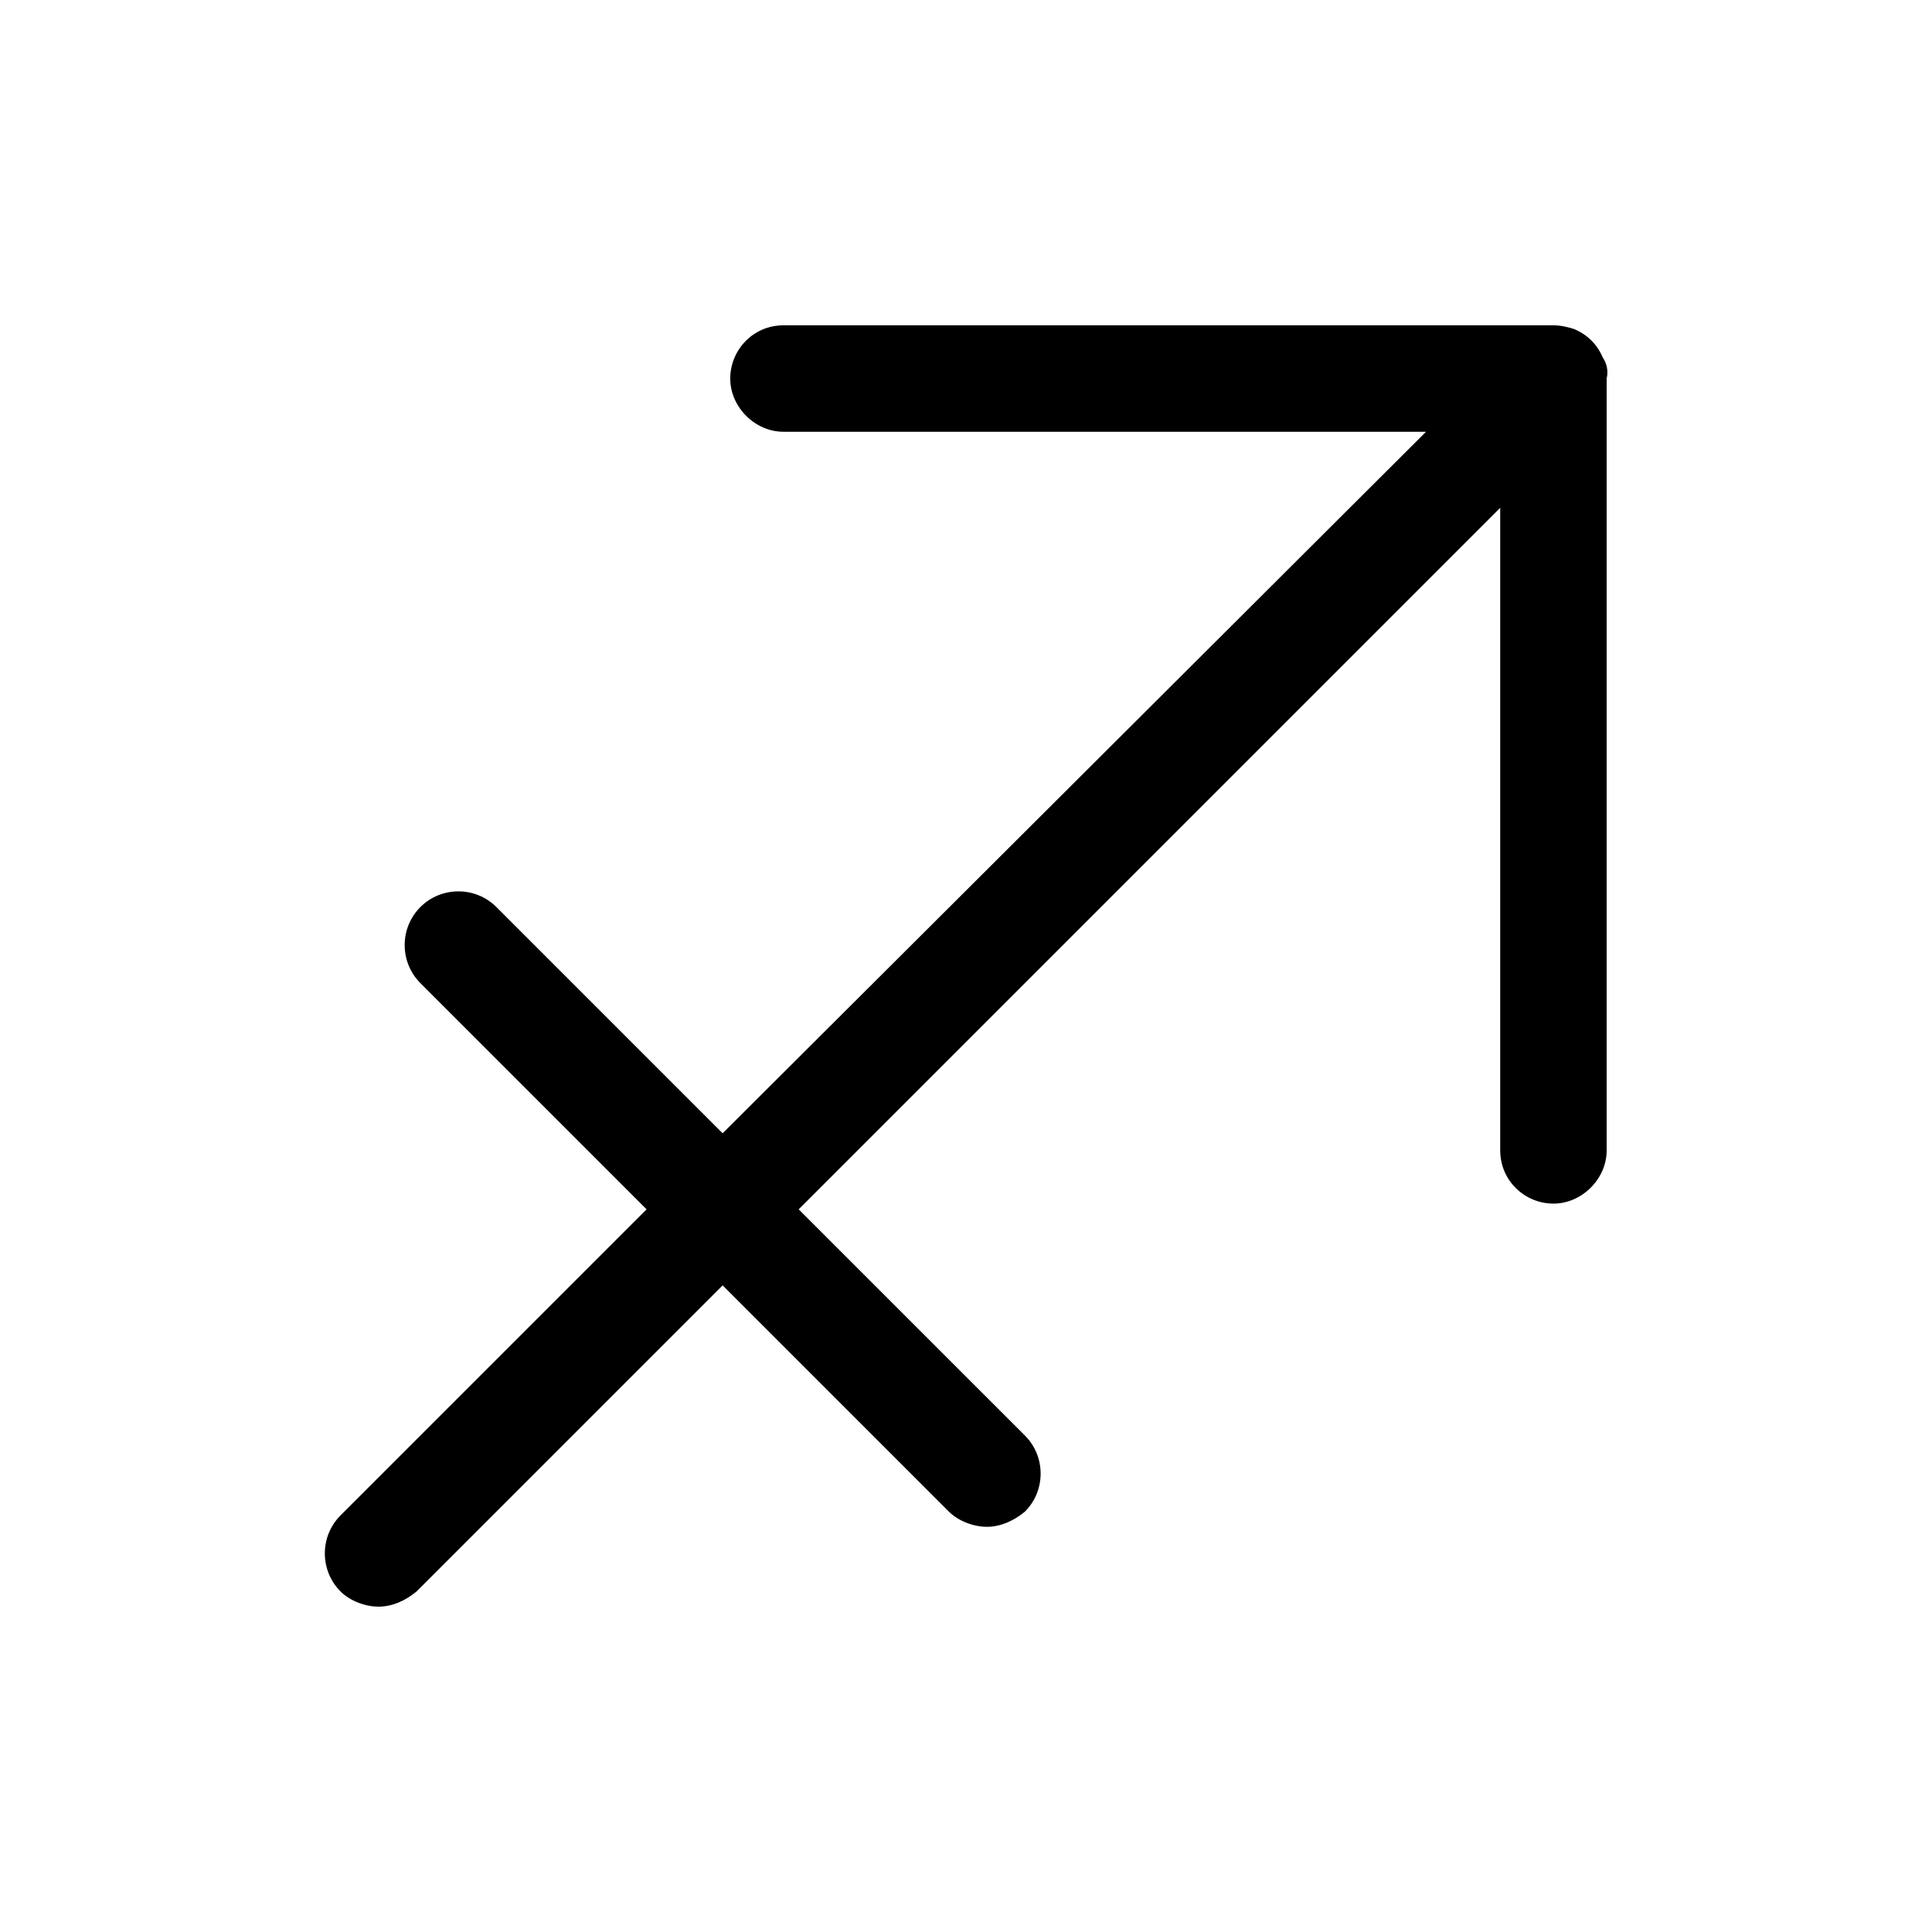
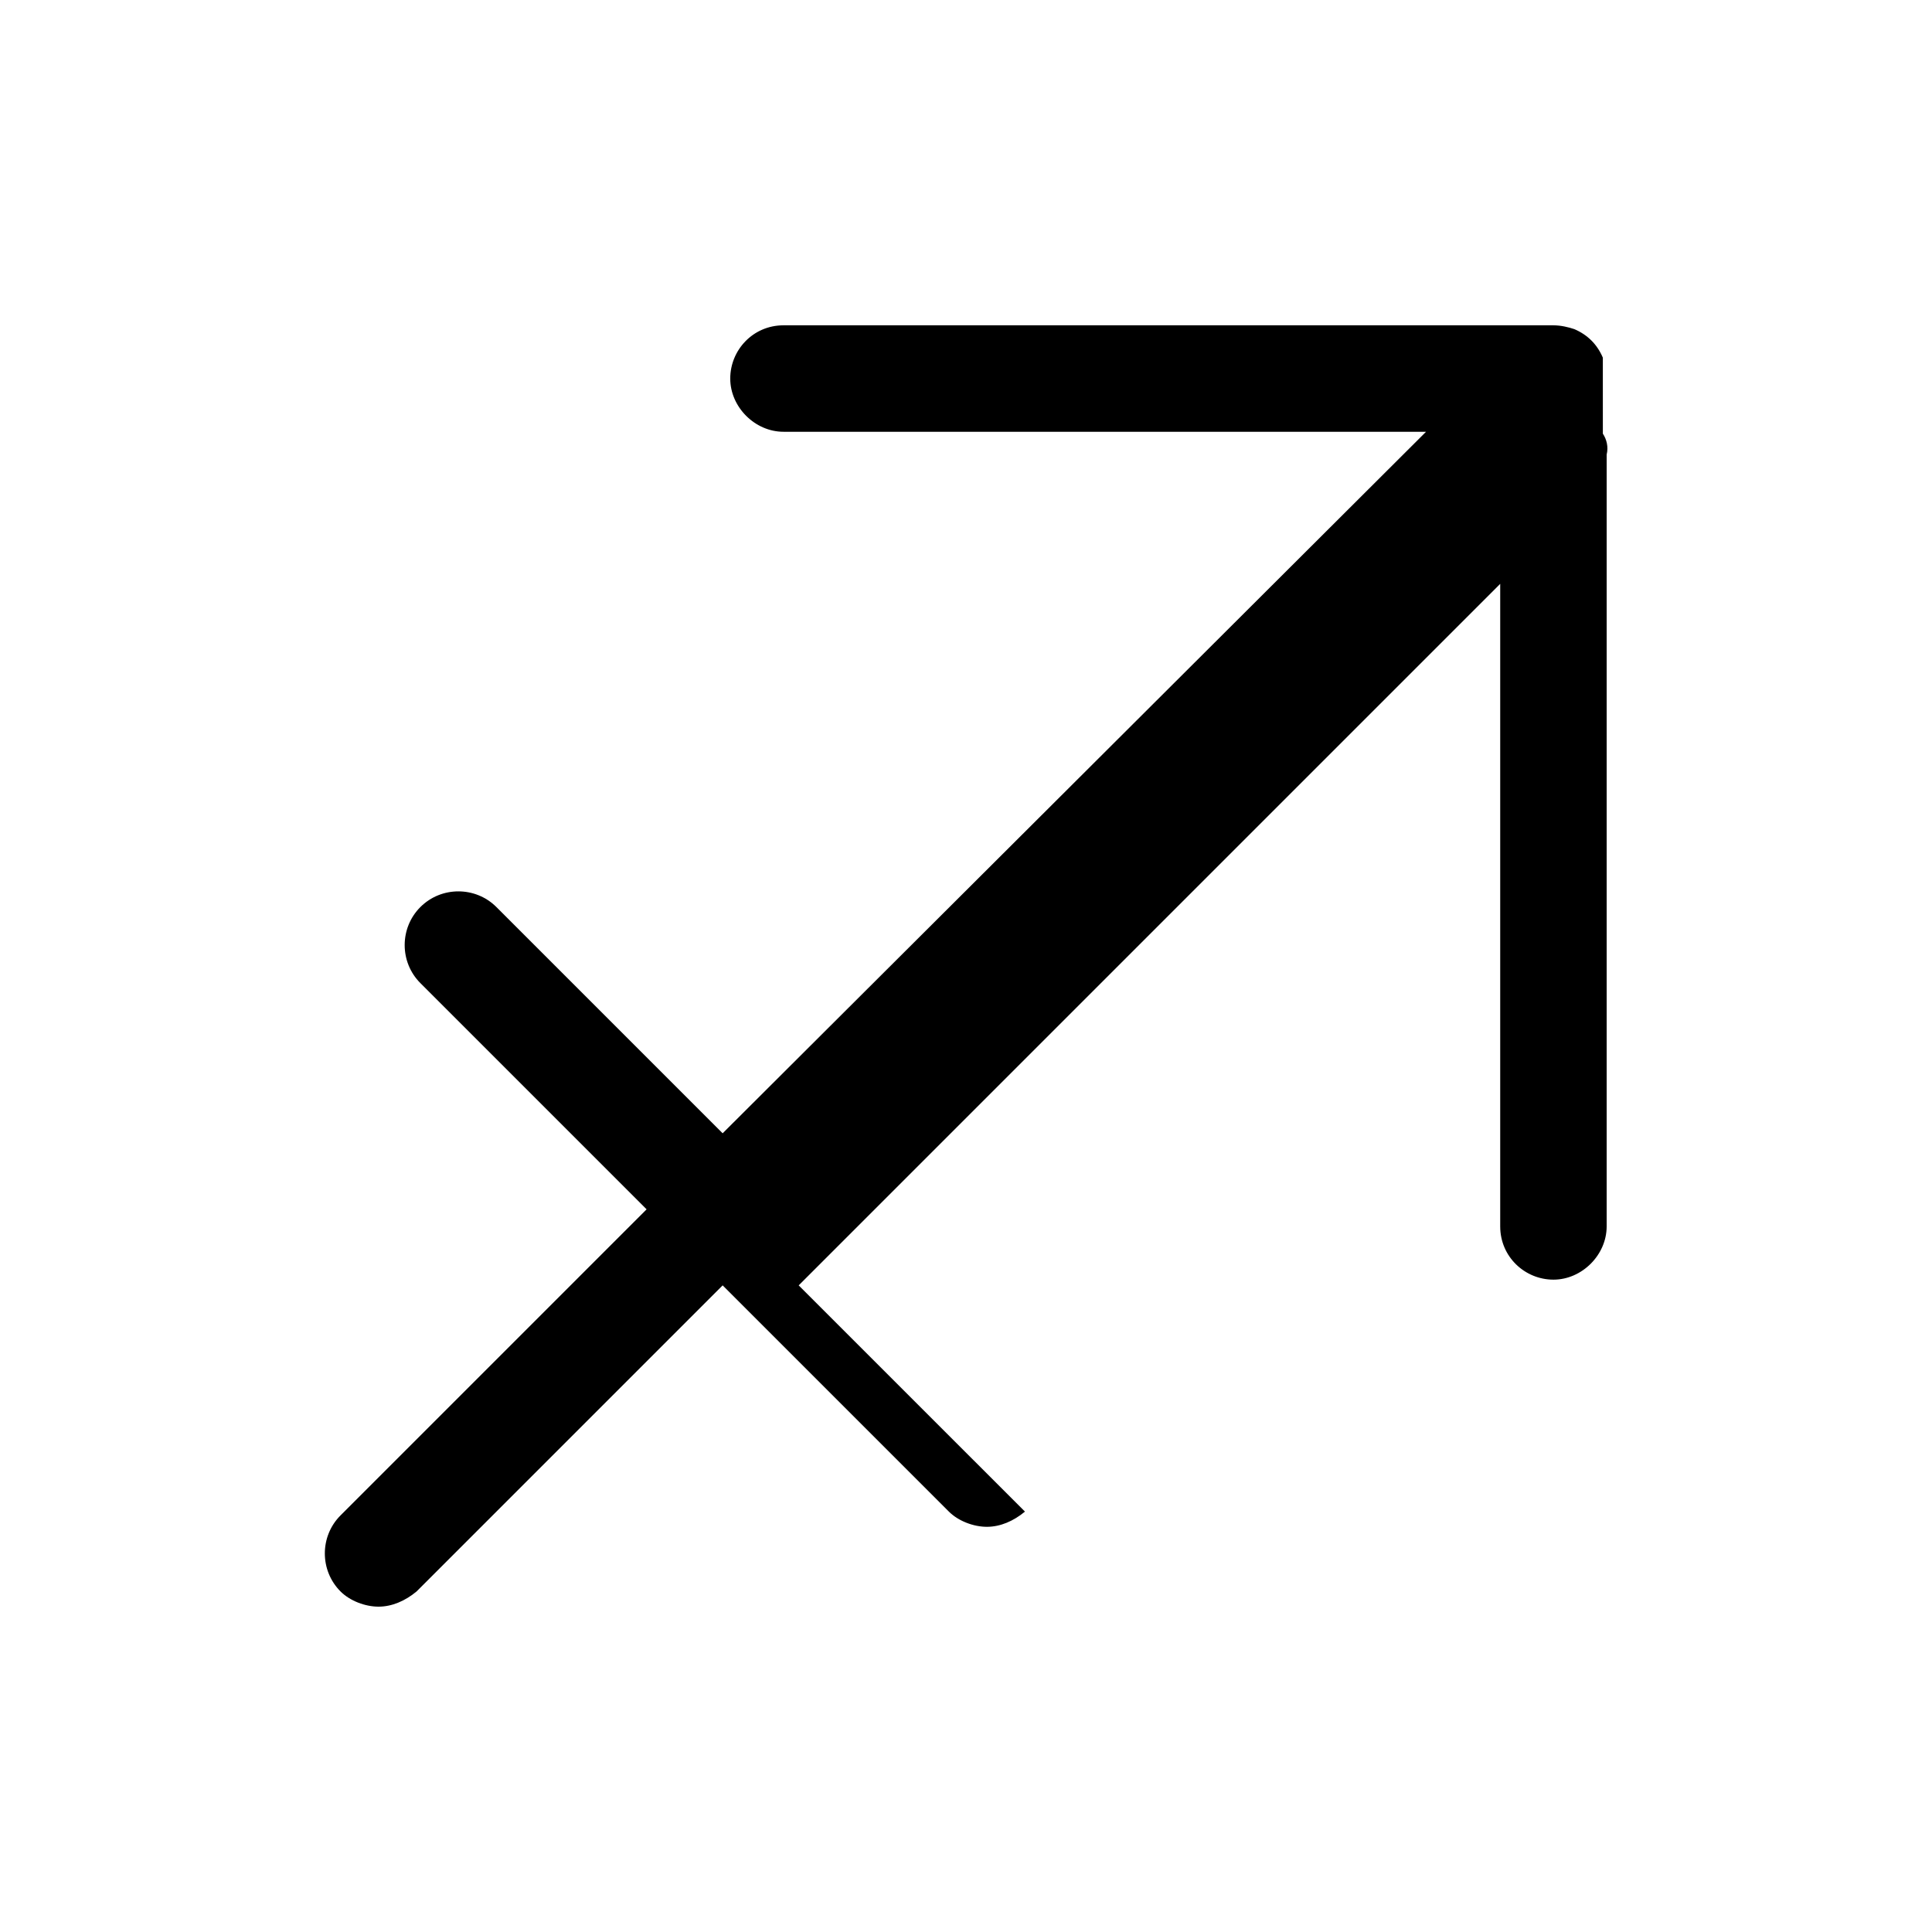
<svg xmlns="http://www.w3.org/2000/svg" fill="#000000" width="800px" height="800px" version="1.1" viewBox="144 144 512 512">
-   <path d="m568.77 238.78c-1.512-3.527-4.031-6.047-7.559-7.559-1.512-0.504-3.527-1.008-5.543-1.008h-204.04c-8.062 0-14.105 6.551-14.105 14.105 0 7.559 6.551 14.105 14.105 14.105h170.29l-186.41 185.91-59.953-59.953c-5.543-5.543-14.609-5.543-20.152 0-5.543 5.543-5.543 14.609 0 20.152l59.953 59.953-81.113 81.113c-5.543 5.543-5.543 14.609 0 20.152 2.519 2.519 6.551 4.031 10.078 4.031 3.527 0 7.055-1.512 10.078-4.031l81.113-81.113 59.953 59.953c2.519 2.519 6.551 4.031 10.078 4.031s7.055-1.512 10.078-4.031c5.543-5.543 5.543-14.609 0-20.152l-59.961-59.953 185.91-185.91v170.29c0 8.062 6.551 14.105 14.105 14.105 7.559 0 14.105-6.551 14.105-14.105v-204.55c0.504-2.016 0-4.031-1.008-5.539z" />
+   <path d="m568.77 238.78c-1.512-3.527-4.031-6.047-7.559-7.559-1.512-0.504-3.527-1.008-5.543-1.008h-204.04c-8.062 0-14.105 6.551-14.105 14.105 0 7.559 6.551 14.105 14.105 14.105h170.29l-186.41 185.91-59.953-59.953c-5.543-5.543-14.609-5.543-20.152 0-5.543 5.543-5.543 14.609 0 20.152l59.953 59.953-81.113 81.113c-5.543 5.543-5.543 14.609 0 20.152 2.519 2.519 6.551 4.031 10.078 4.031 3.527 0 7.055-1.512 10.078-4.031l81.113-81.113 59.953 59.953c2.519 2.519 6.551 4.031 10.078 4.031s7.055-1.512 10.078-4.031l-59.961-59.953 185.91-185.91v170.29c0 8.062 6.551 14.105 14.105 14.105 7.559 0 14.105-6.551 14.105-14.105v-204.55c0.504-2.016 0-4.031-1.008-5.539z" />
</svg>